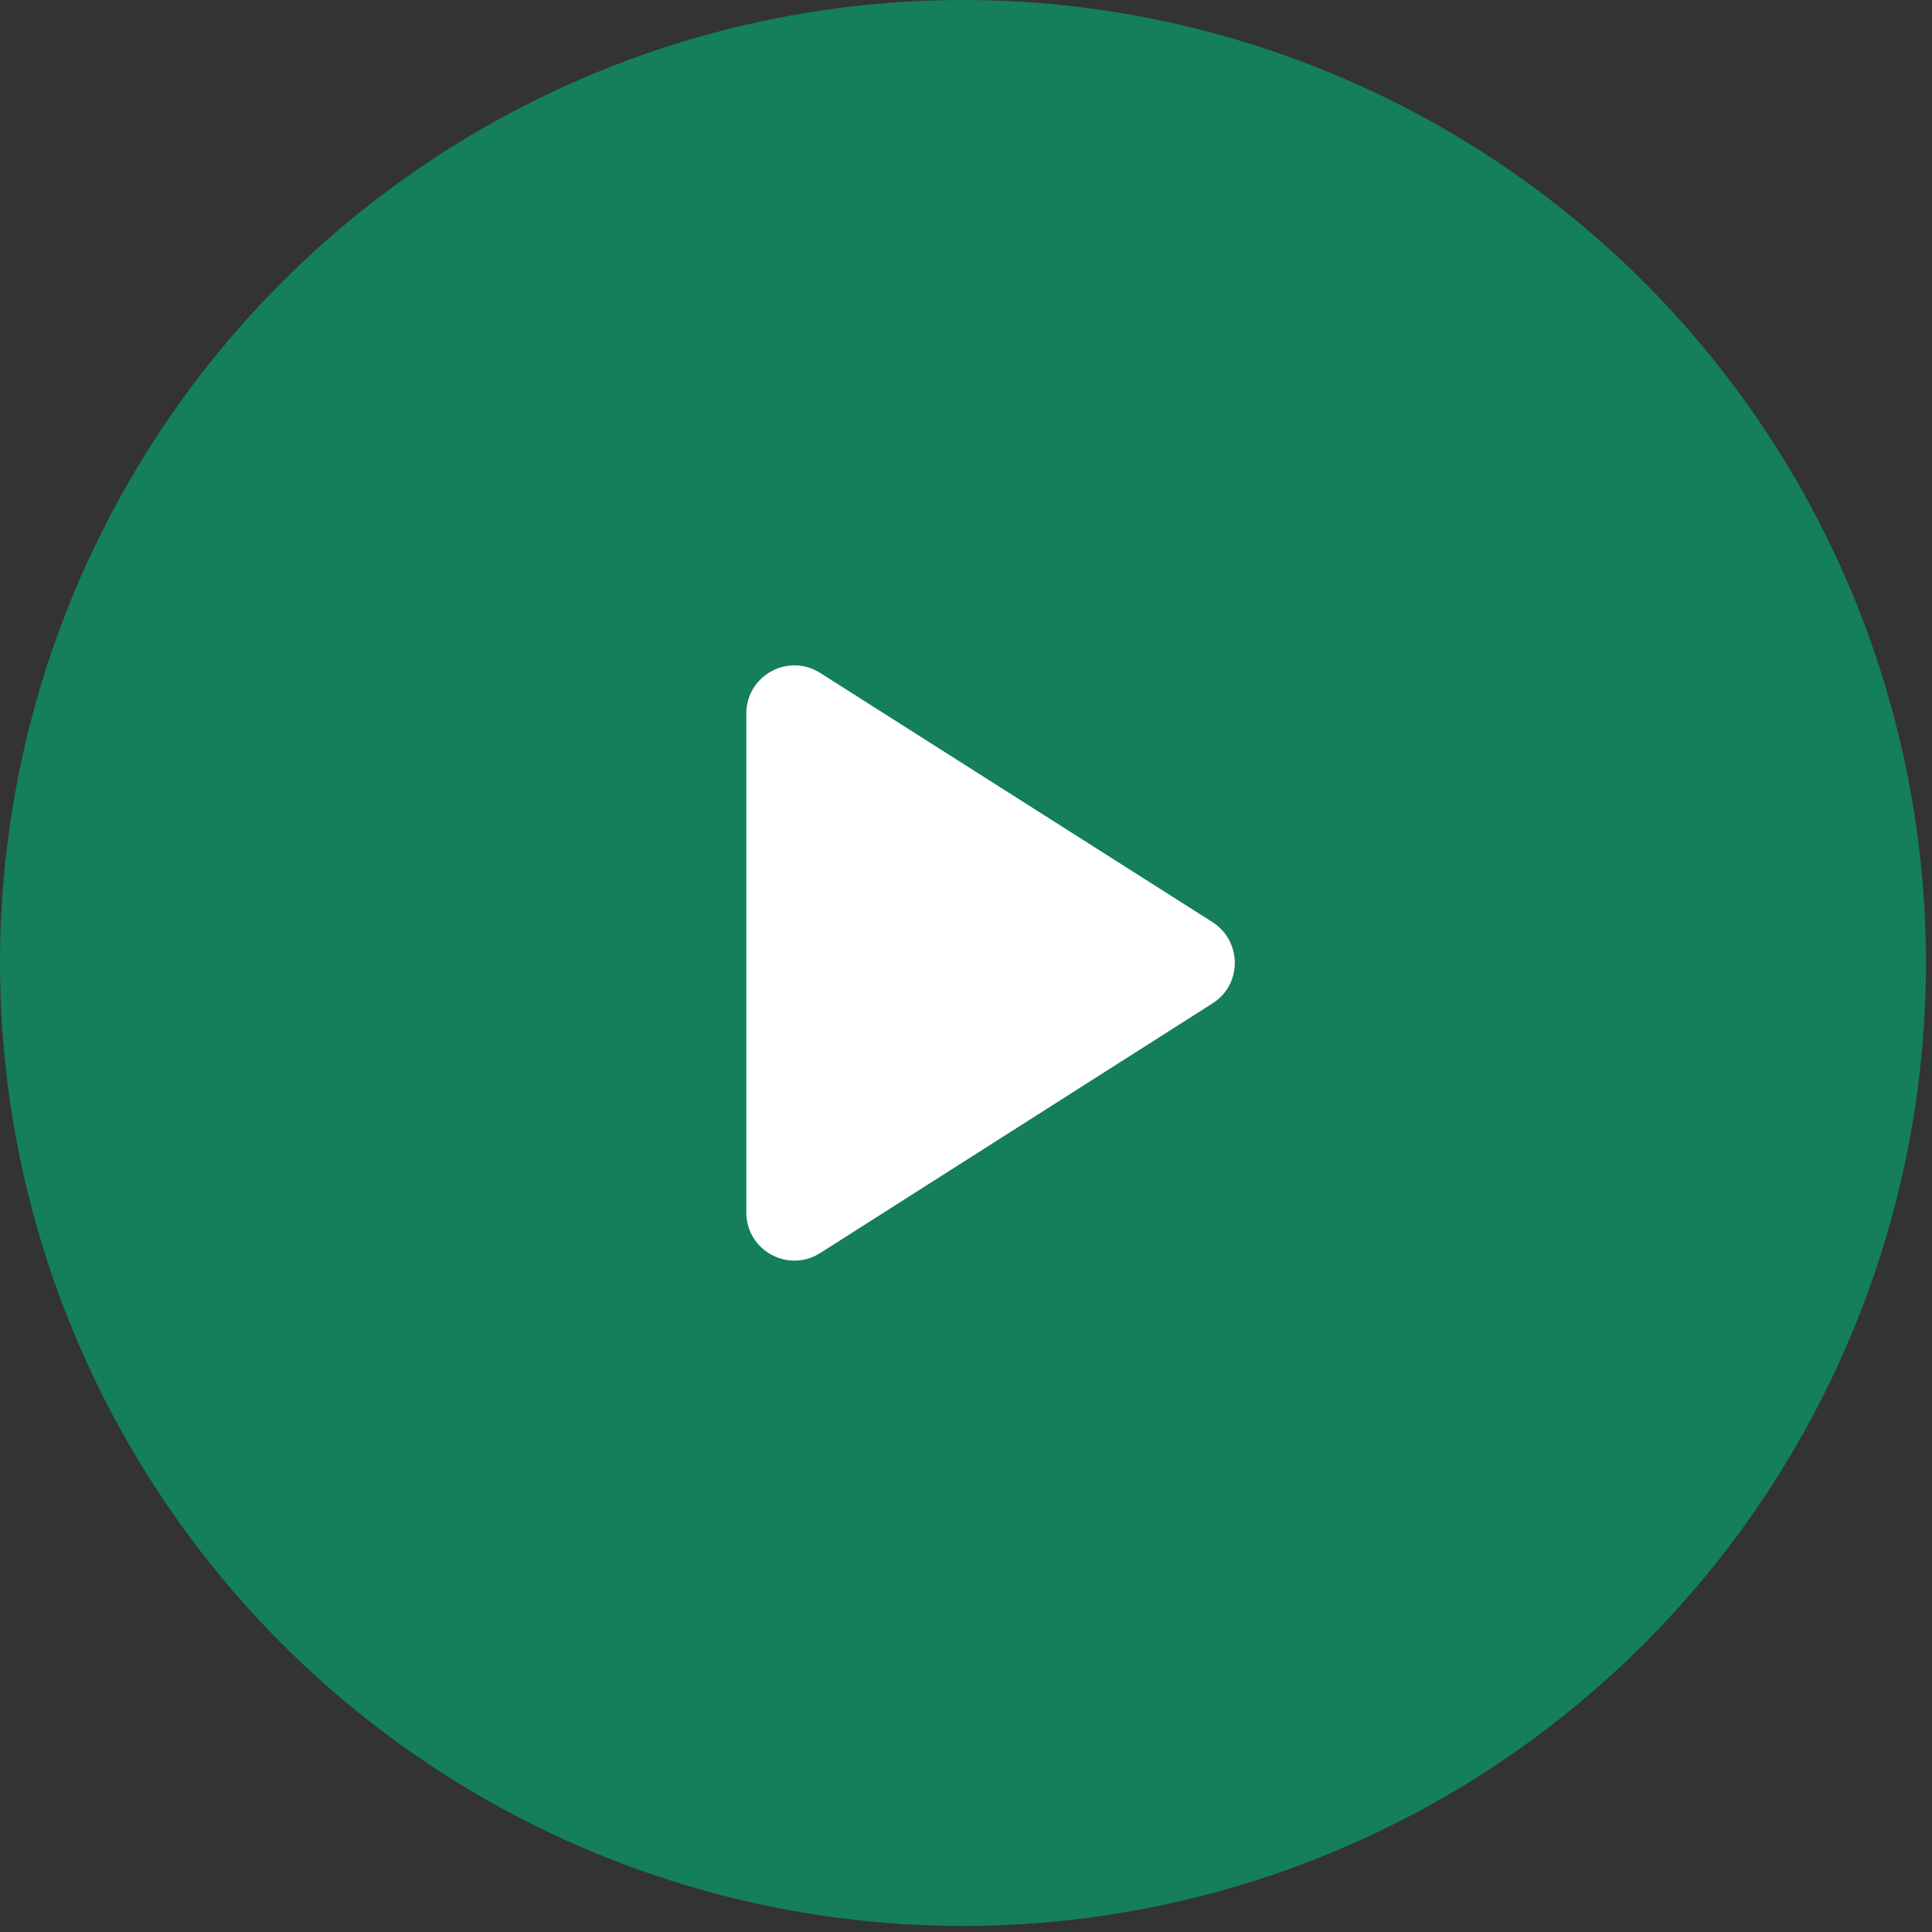
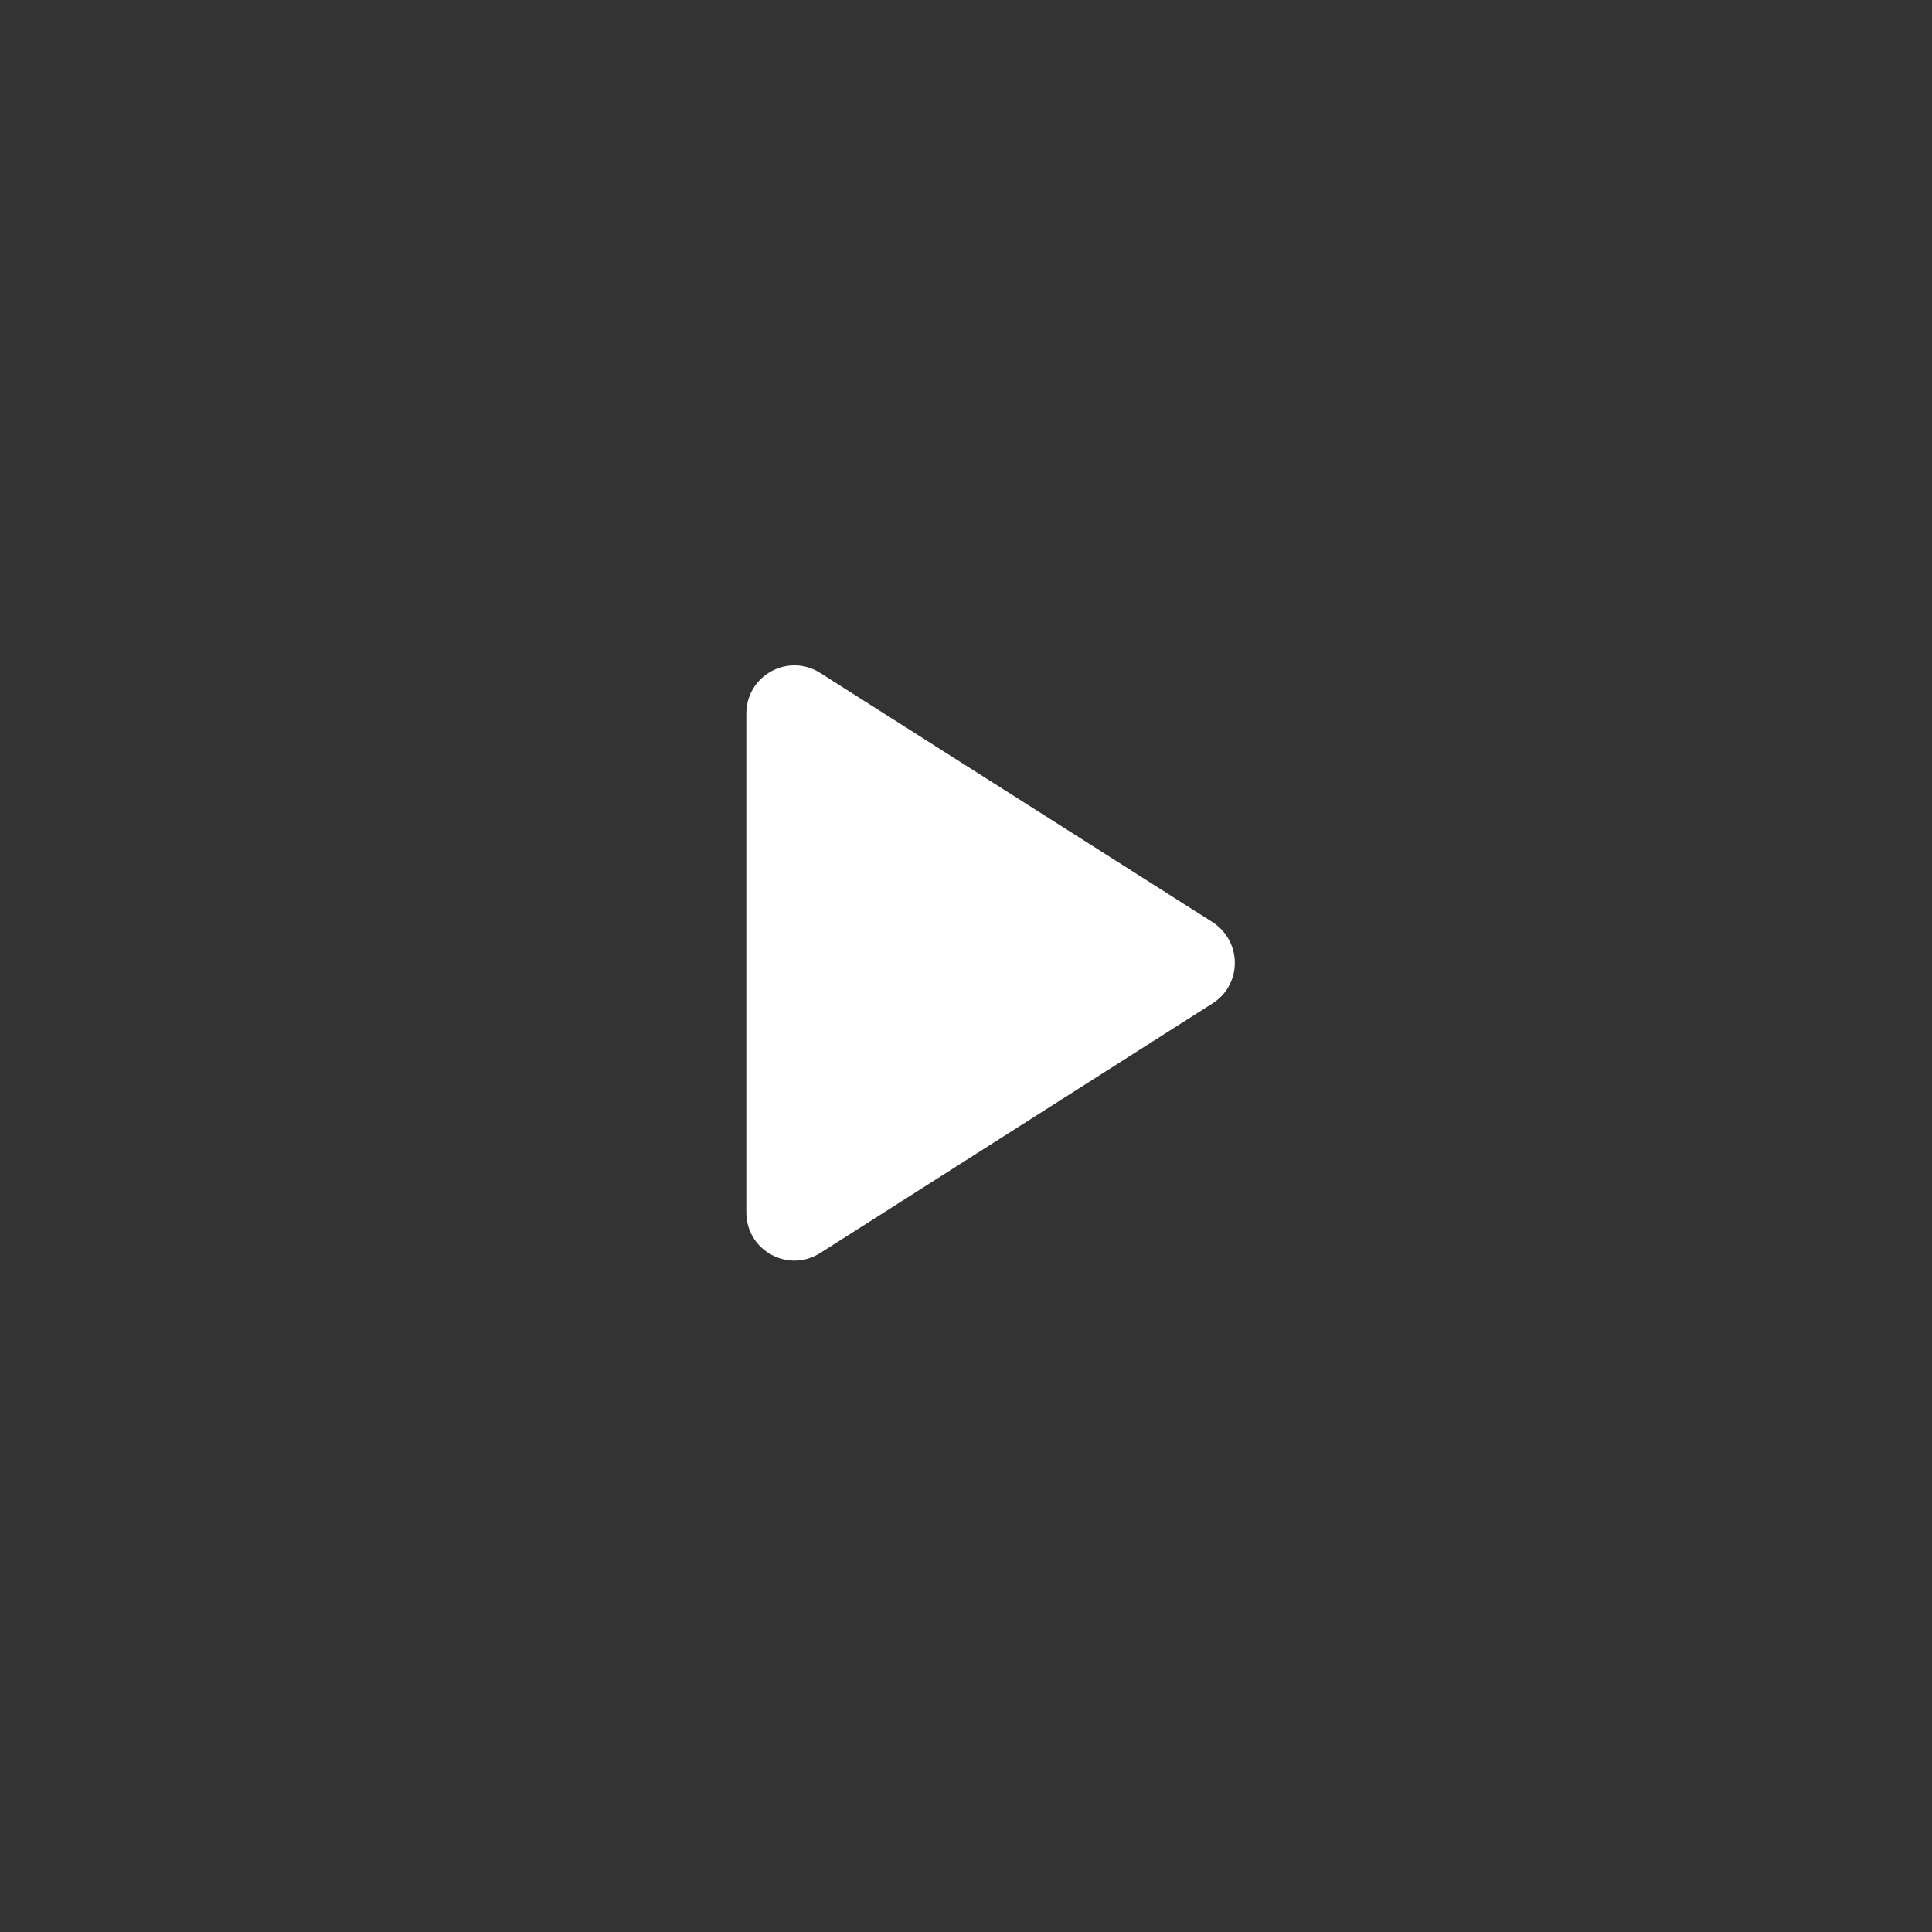
<svg xmlns="http://www.w3.org/2000/svg" width="107" height="107" viewBox="0 0 107 107" fill="none">
  <rect x="0" y="0" width="107" height="107" fill="#333333" stroke="none" />
-   <circle cx="53.333" cy="53.333" r="53.333" fill="#147F5A" />
-   <path fill-rule="evenodd" clip-rule="evenodd" d="M41.334 39.52V67.147C41.334 69.254 43.654 70.534 45.441 69.387L67.147 55.574C68.801 54.533 68.801 52.133 67.147 51.067L45.441 37.28C43.654 36.133 41.334 37.413 41.334 39.52Z" fill="white" />
+   <path fill-rule="evenodd" clip-rule="evenodd" d="M41.334 39.52V67.147C41.334 69.254 43.654 70.534 45.441 69.387L67.147 55.574C68.801 54.533 68.801 52.133 67.147 51.067L45.441 37.28C43.654 36.133 41.334 37.413 41.334 39.52" fill="white" />
</svg>